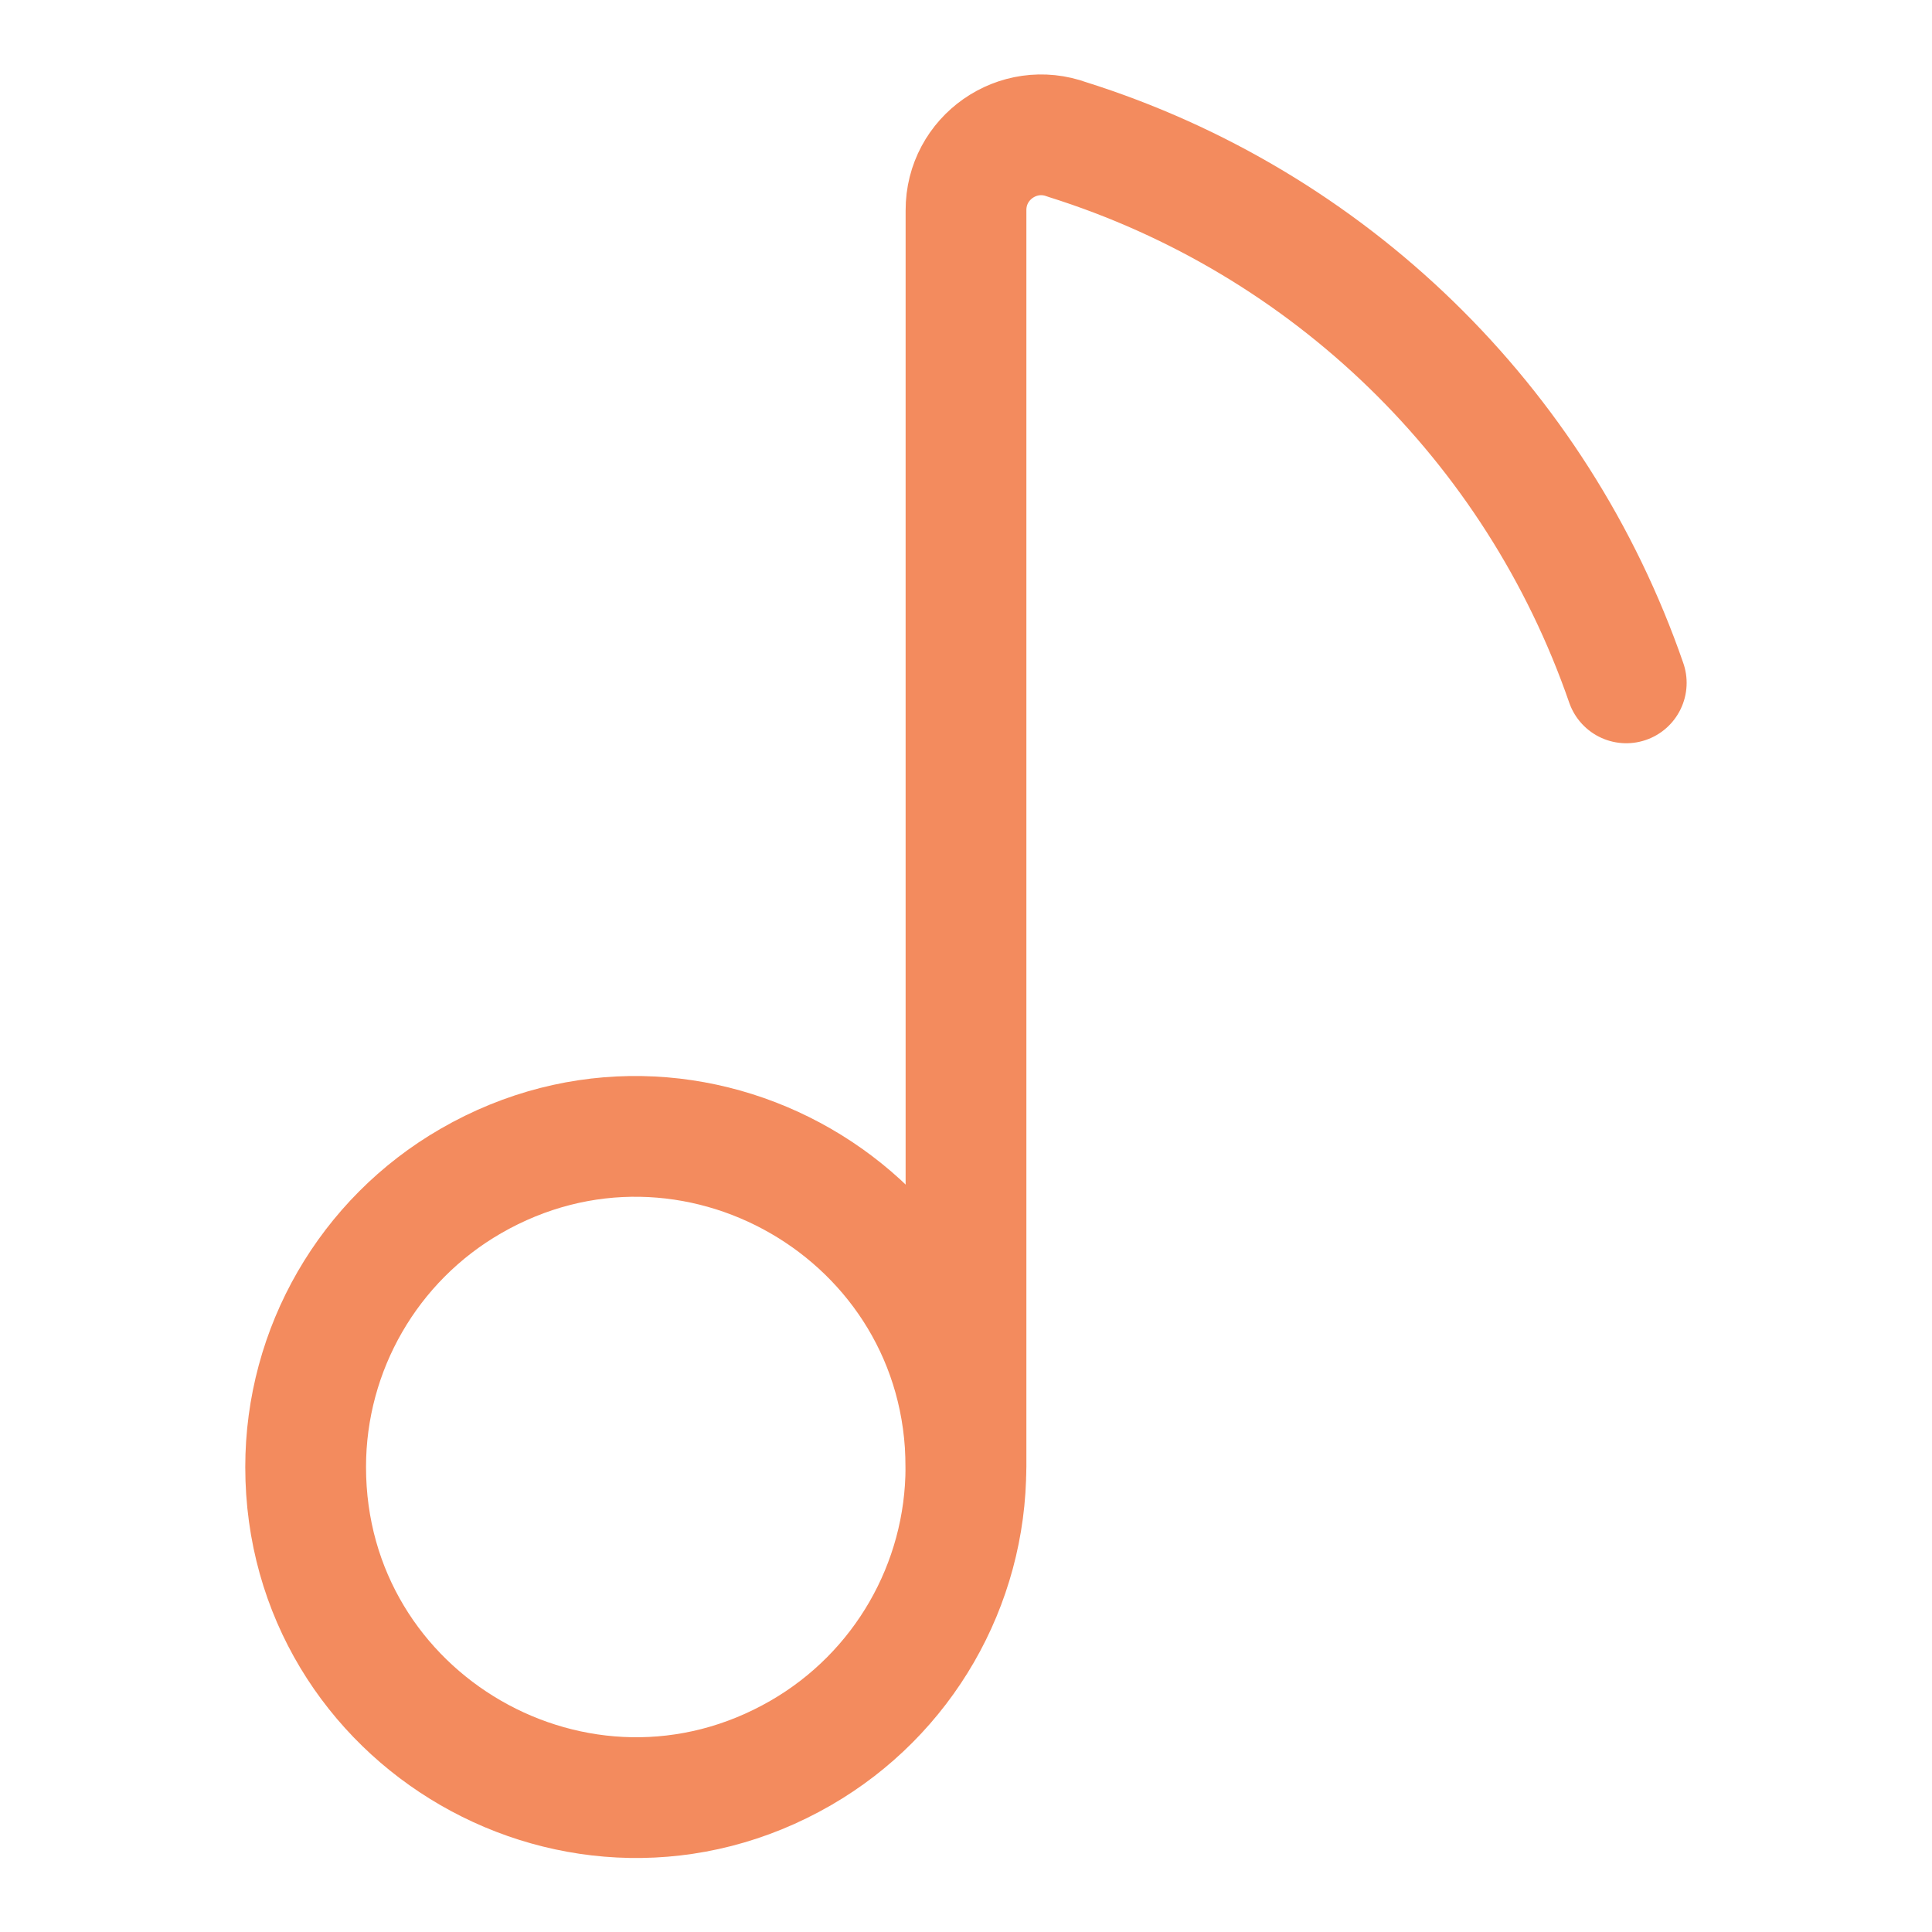
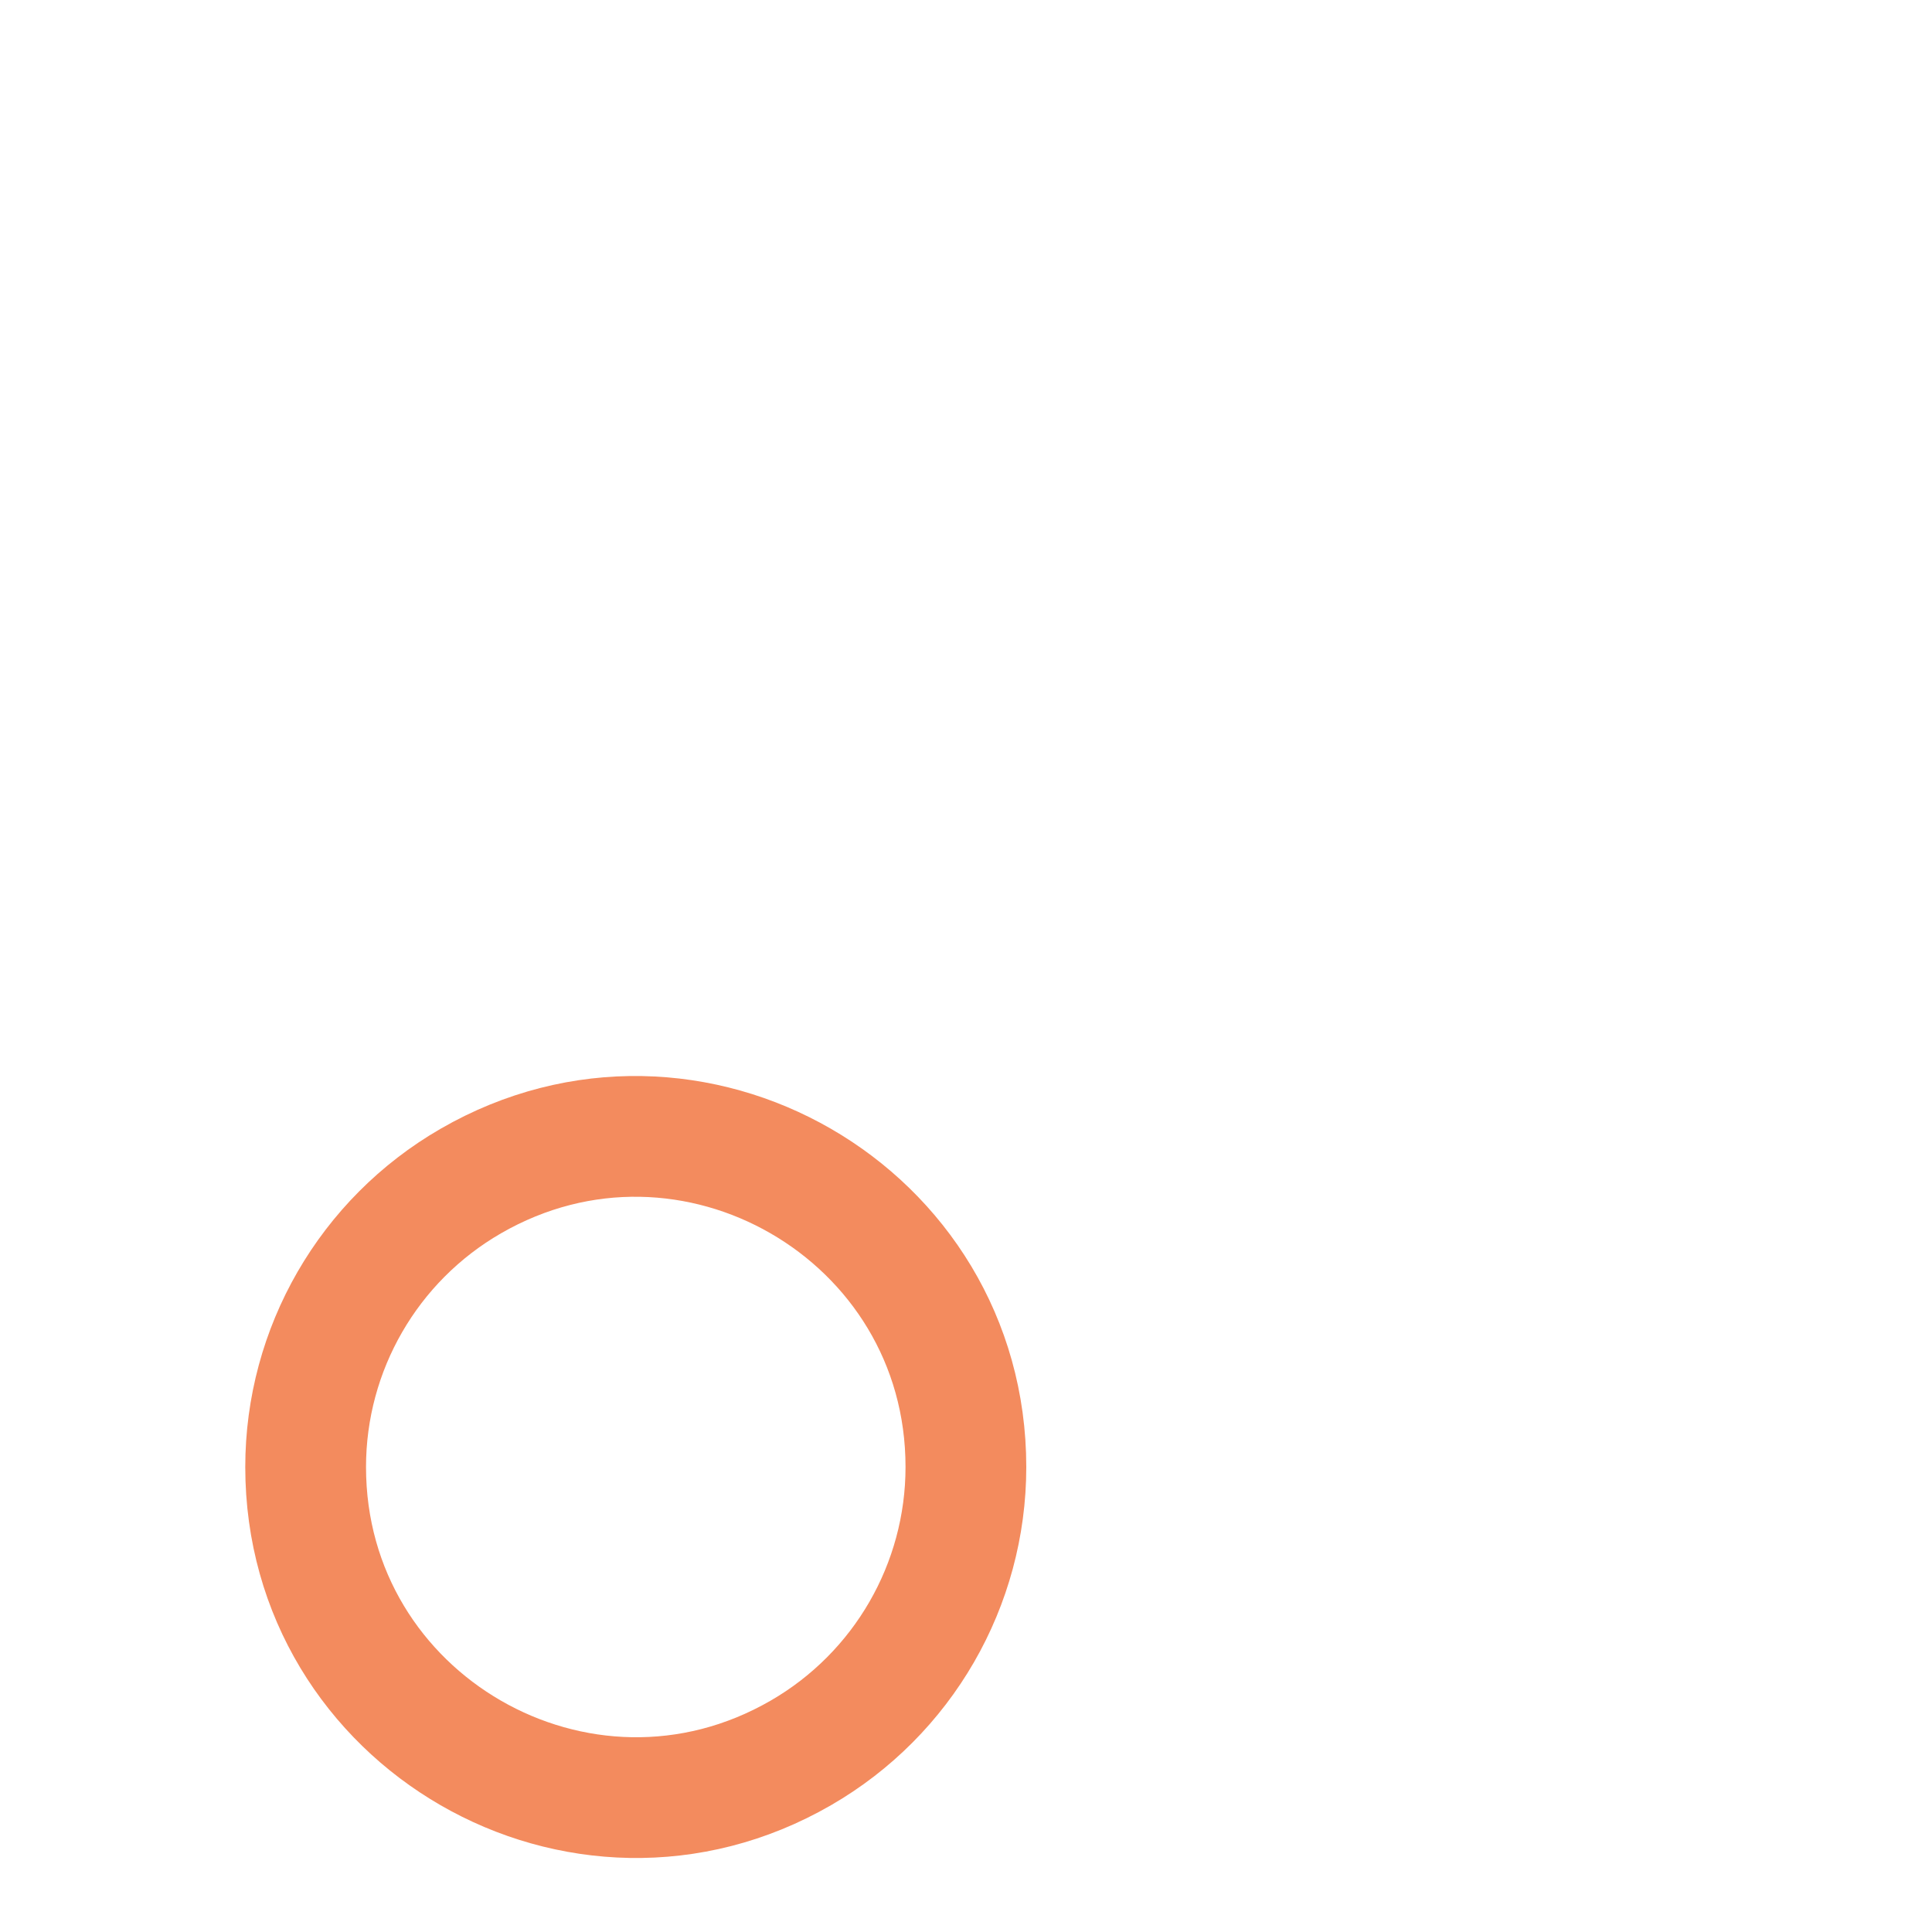
<svg xmlns="http://www.w3.org/2000/svg" width="40" height="40" viewBox="0 0 40 40" fill="none">
  <path d="M6.328 30.373C6.328 35.634 12.024 38.923 16.581 36.292C18.695 35.071 19.998 32.815 19.998 30.373C19.998 25.111 14.302 21.823 9.746 24.453C7.631 25.674 6.328 27.931 6.328 30.373Z" stroke="#F38B5E" stroke-width="2.5" stroke-linecap="round" stroke-linejoin="round" />
-   <path d="M20 30.372V4.355C19.996 3.269 21.077 2.513 22.096 2.889C27.518 4.593 31.812 8.766 33.67 14.138" stroke="#F38B5E" stroke-width="2.5" stroke-linecap="round" stroke-linejoin="round" />
</svg>